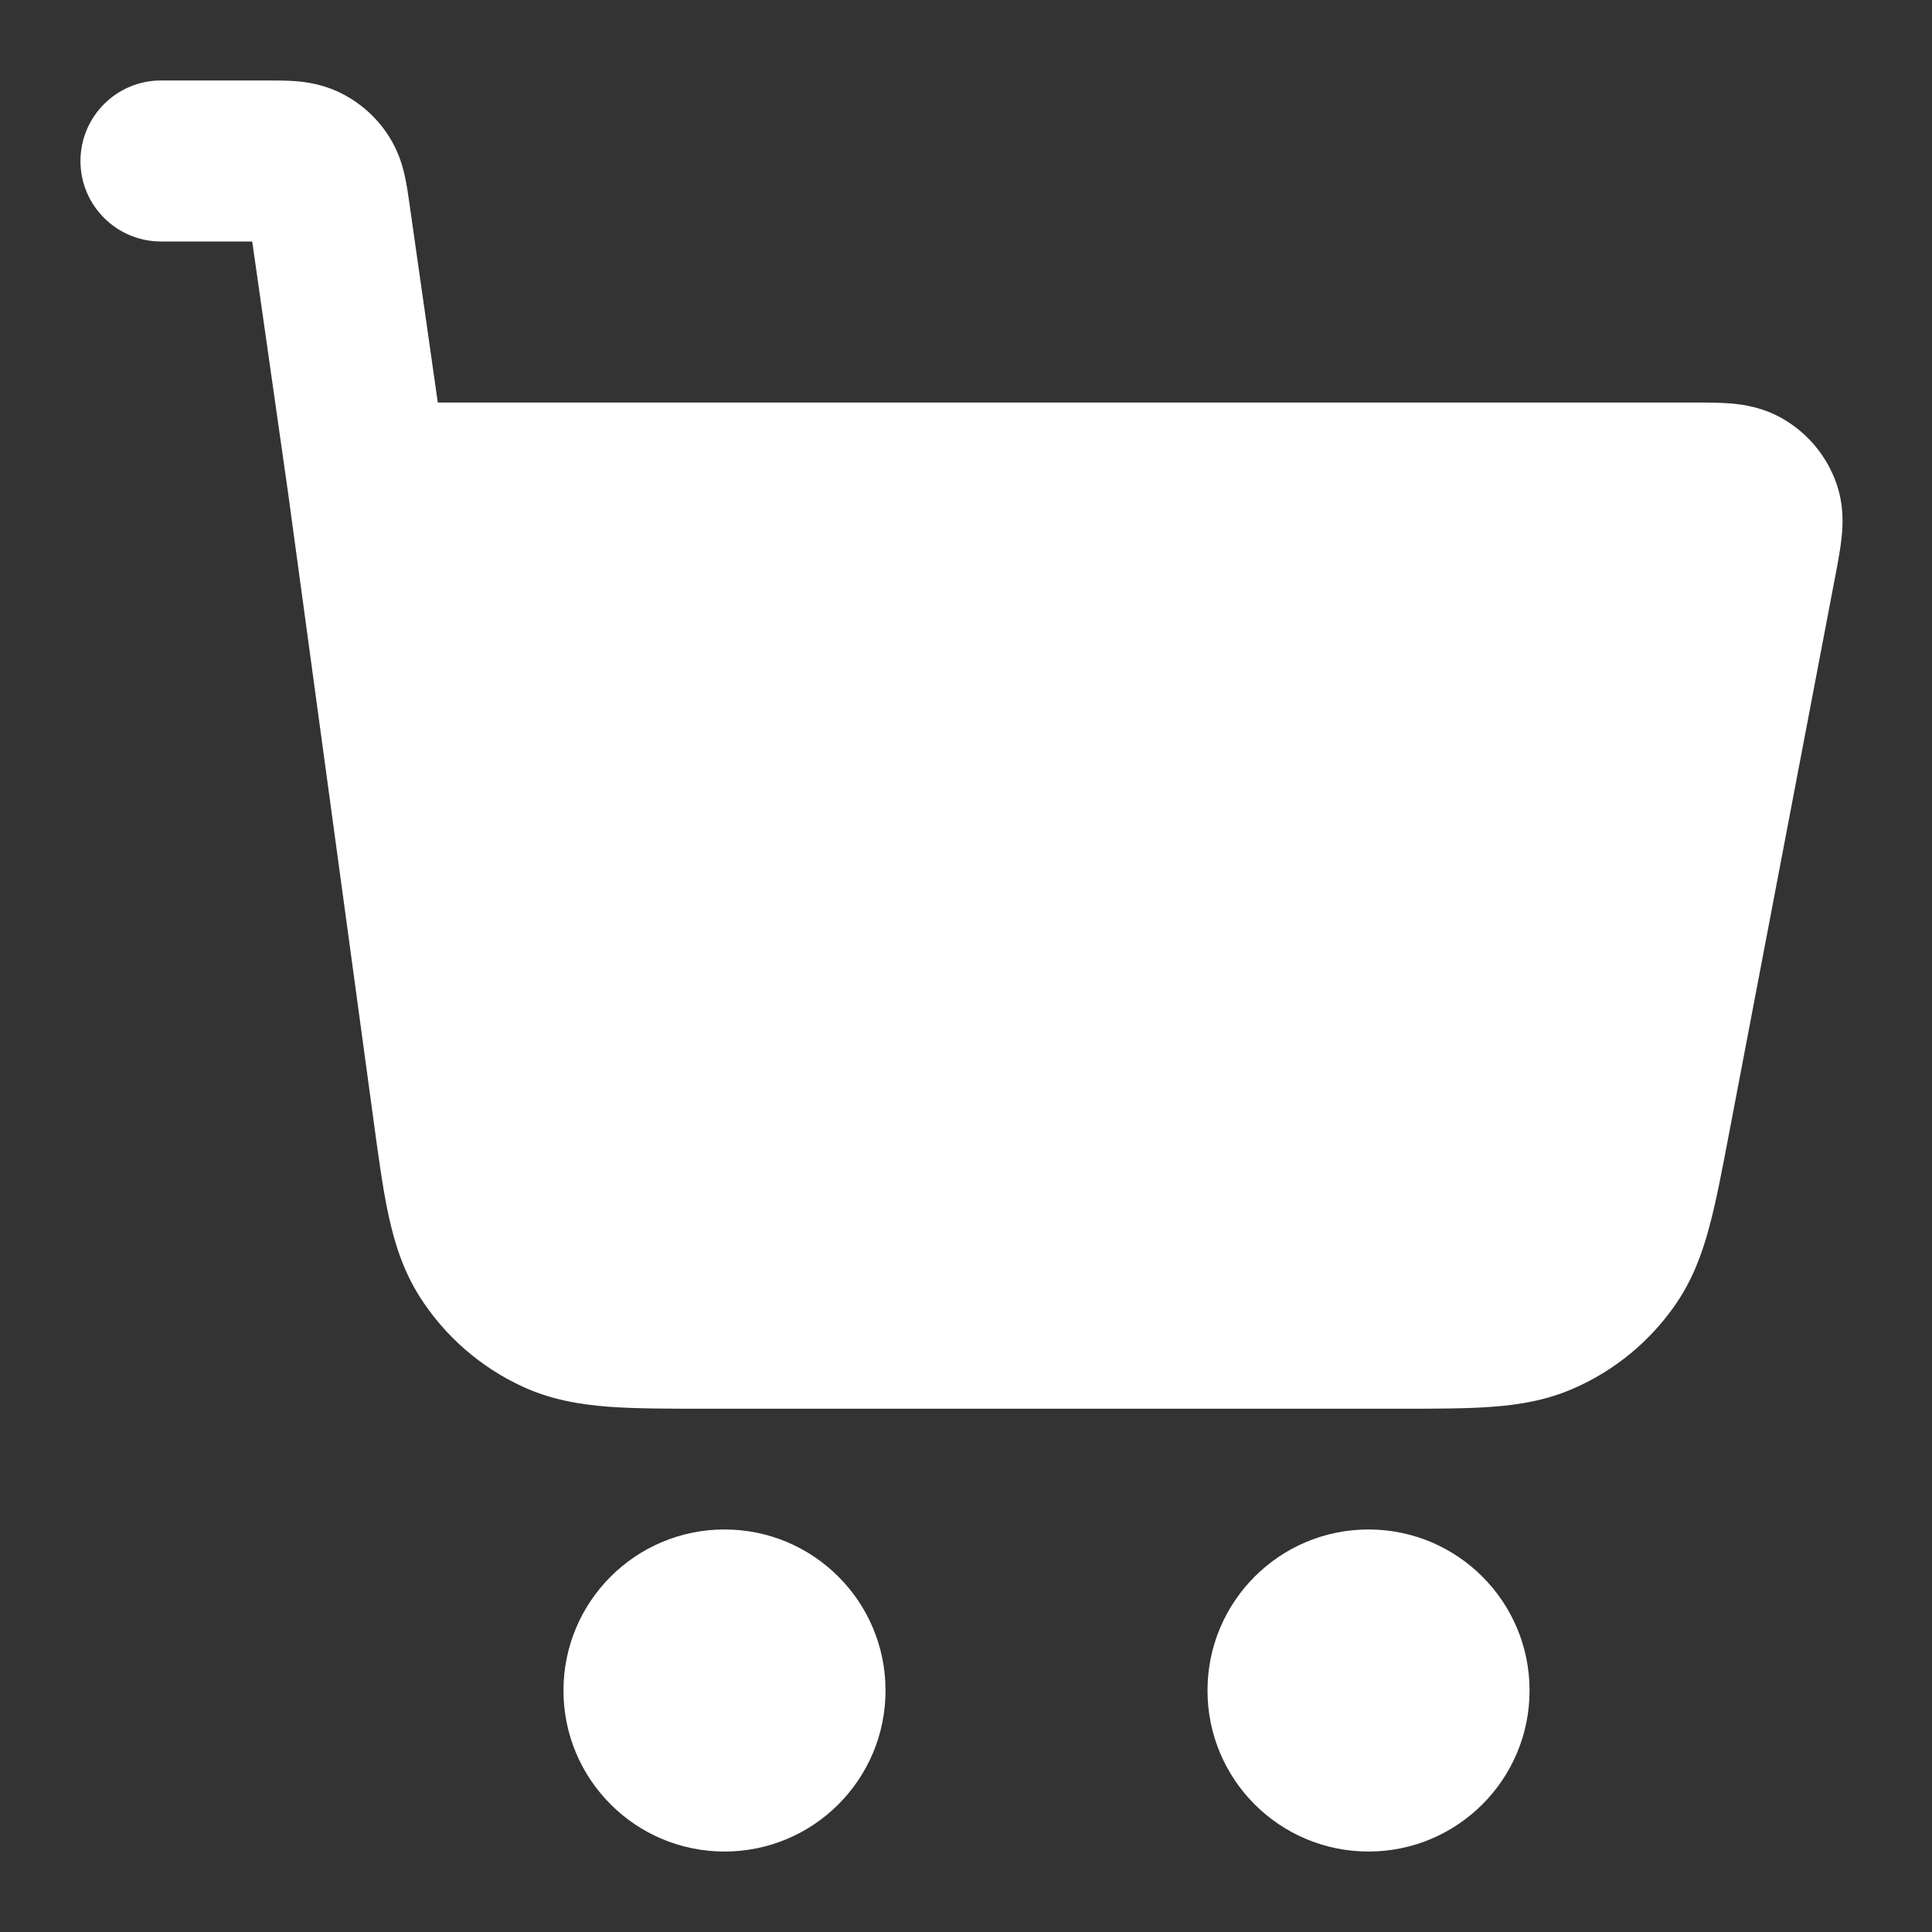
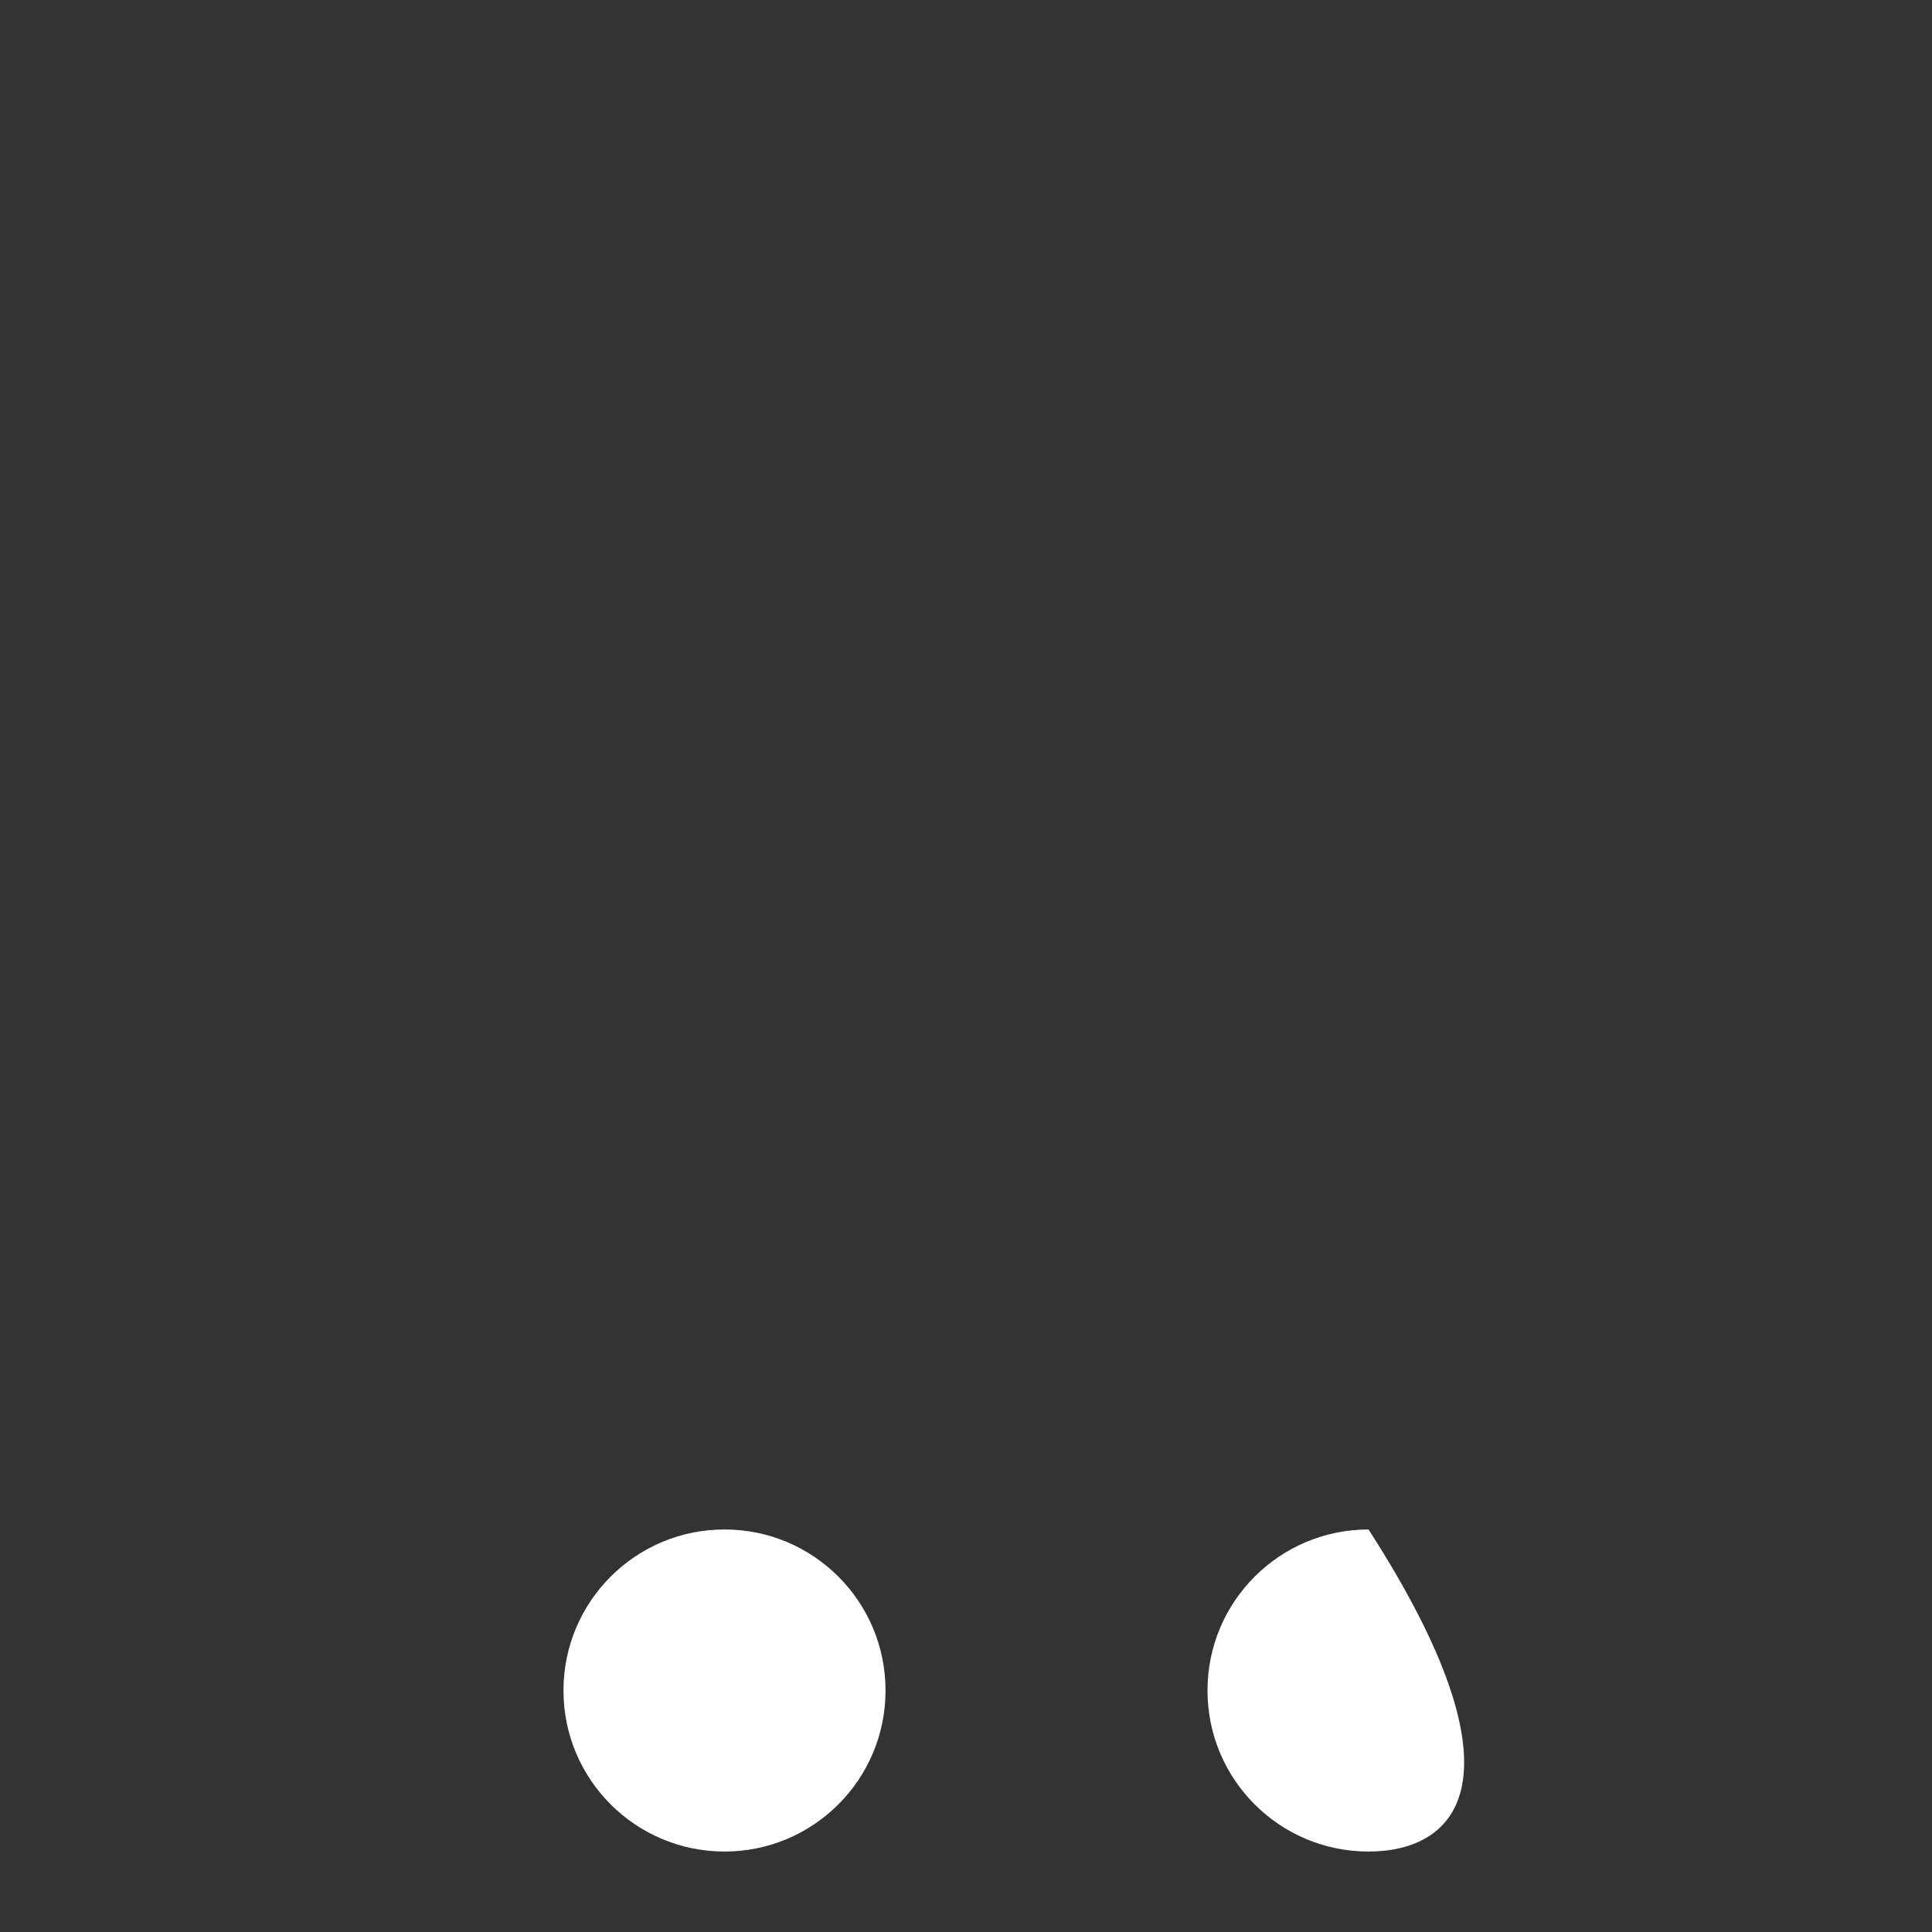
<svg xmlns="http://www.w3.org/2000/svg" width="20" height="20" viewBox="0 0 20 20" fill="none">
  <rect x="0" y="0" width="20" height="20" fill="#333333" stroke="none" />
-   <path d="M1.667 2.5H2.611L2.984 5.115L3.865 11.584C3.917 11.968 3.962 12.302 4.021 12.576C4.084 12.868 4.174 13.154 4.345 13.424C4.604 13.831 4.974 14.154 5.412 14.355C5.703 14.489 5.998 14.539 6.295 14.562C6.575 14.583 6.912 14.583 7.299 14.583H14.489C14.857 14.583 15.178 14.583 15.446 14.563C15.731 14.542 16.014 14.495 16.295 14.371C16.72 14.184 17.084 13.883 17.347 13.501C17.521 13.248 17.62 12.979 17.694 12.703C17.764 12.444 17.824 12.128 17.893 11.766L19.006 5.926C19.028 5.809 19.053 5.675 19.065 5.557C19.079 5.424 19.087 5.221 19.009 5C18.91 4.721 18.715 4.486 18.459 4.337C18.257 4.219 18.057 4.189 17.923 4.177C17.805 4.167 17.668 4.167 17.55 4.167L4.532 4.167L4.238 2.104C4.226 2.018 4.211 1.913 4.19 1.821C4.166 1.712 4.123 1.562 4.024 1.408C3.895 1.206 3.71 1.046 3.492 0.946C3.326 0.871 3.171 0.849 3.06 0.84C2.965 0.833 2.859 0.833 2.773 0.833L1.667 0.833C1.207 0.833 0.833 1.206 0.833 1.667C0.833 2.127 1.207 2.5 1.667 2.5Z" fill="white" />
  <path d="M5.833 17.5C5.833 16.579 6.58 15.833 7.5 15.833C8.421 15.833 9.167 16.579 9.167 17.5C9.167 18.421 8.421 19.167 7.5 19.167C6.58 19.167 5.833 18.421 5.833 17.5Z" fill="white" />
-   <path d="M12.5 17.5C12.5 16.579 13.246 15.833 14.167 15.833C15.087 15.833 15.834 16.579 15.834 17.5C15.834 18.421 15.087 19.167 14.167 19.167C13.246 19.167 12.5 18.421 12.5 17.5Z" fill="white" />
+   <path d="M12.5 17.5C12.5 16.579 13.246 15.833 14.167 15.833C15.834 18.421 15.087 19.167 14.167 19.167C13.246 19.167 12.5 18.421 12.5 17.5Z" fill="white" />
</svg>